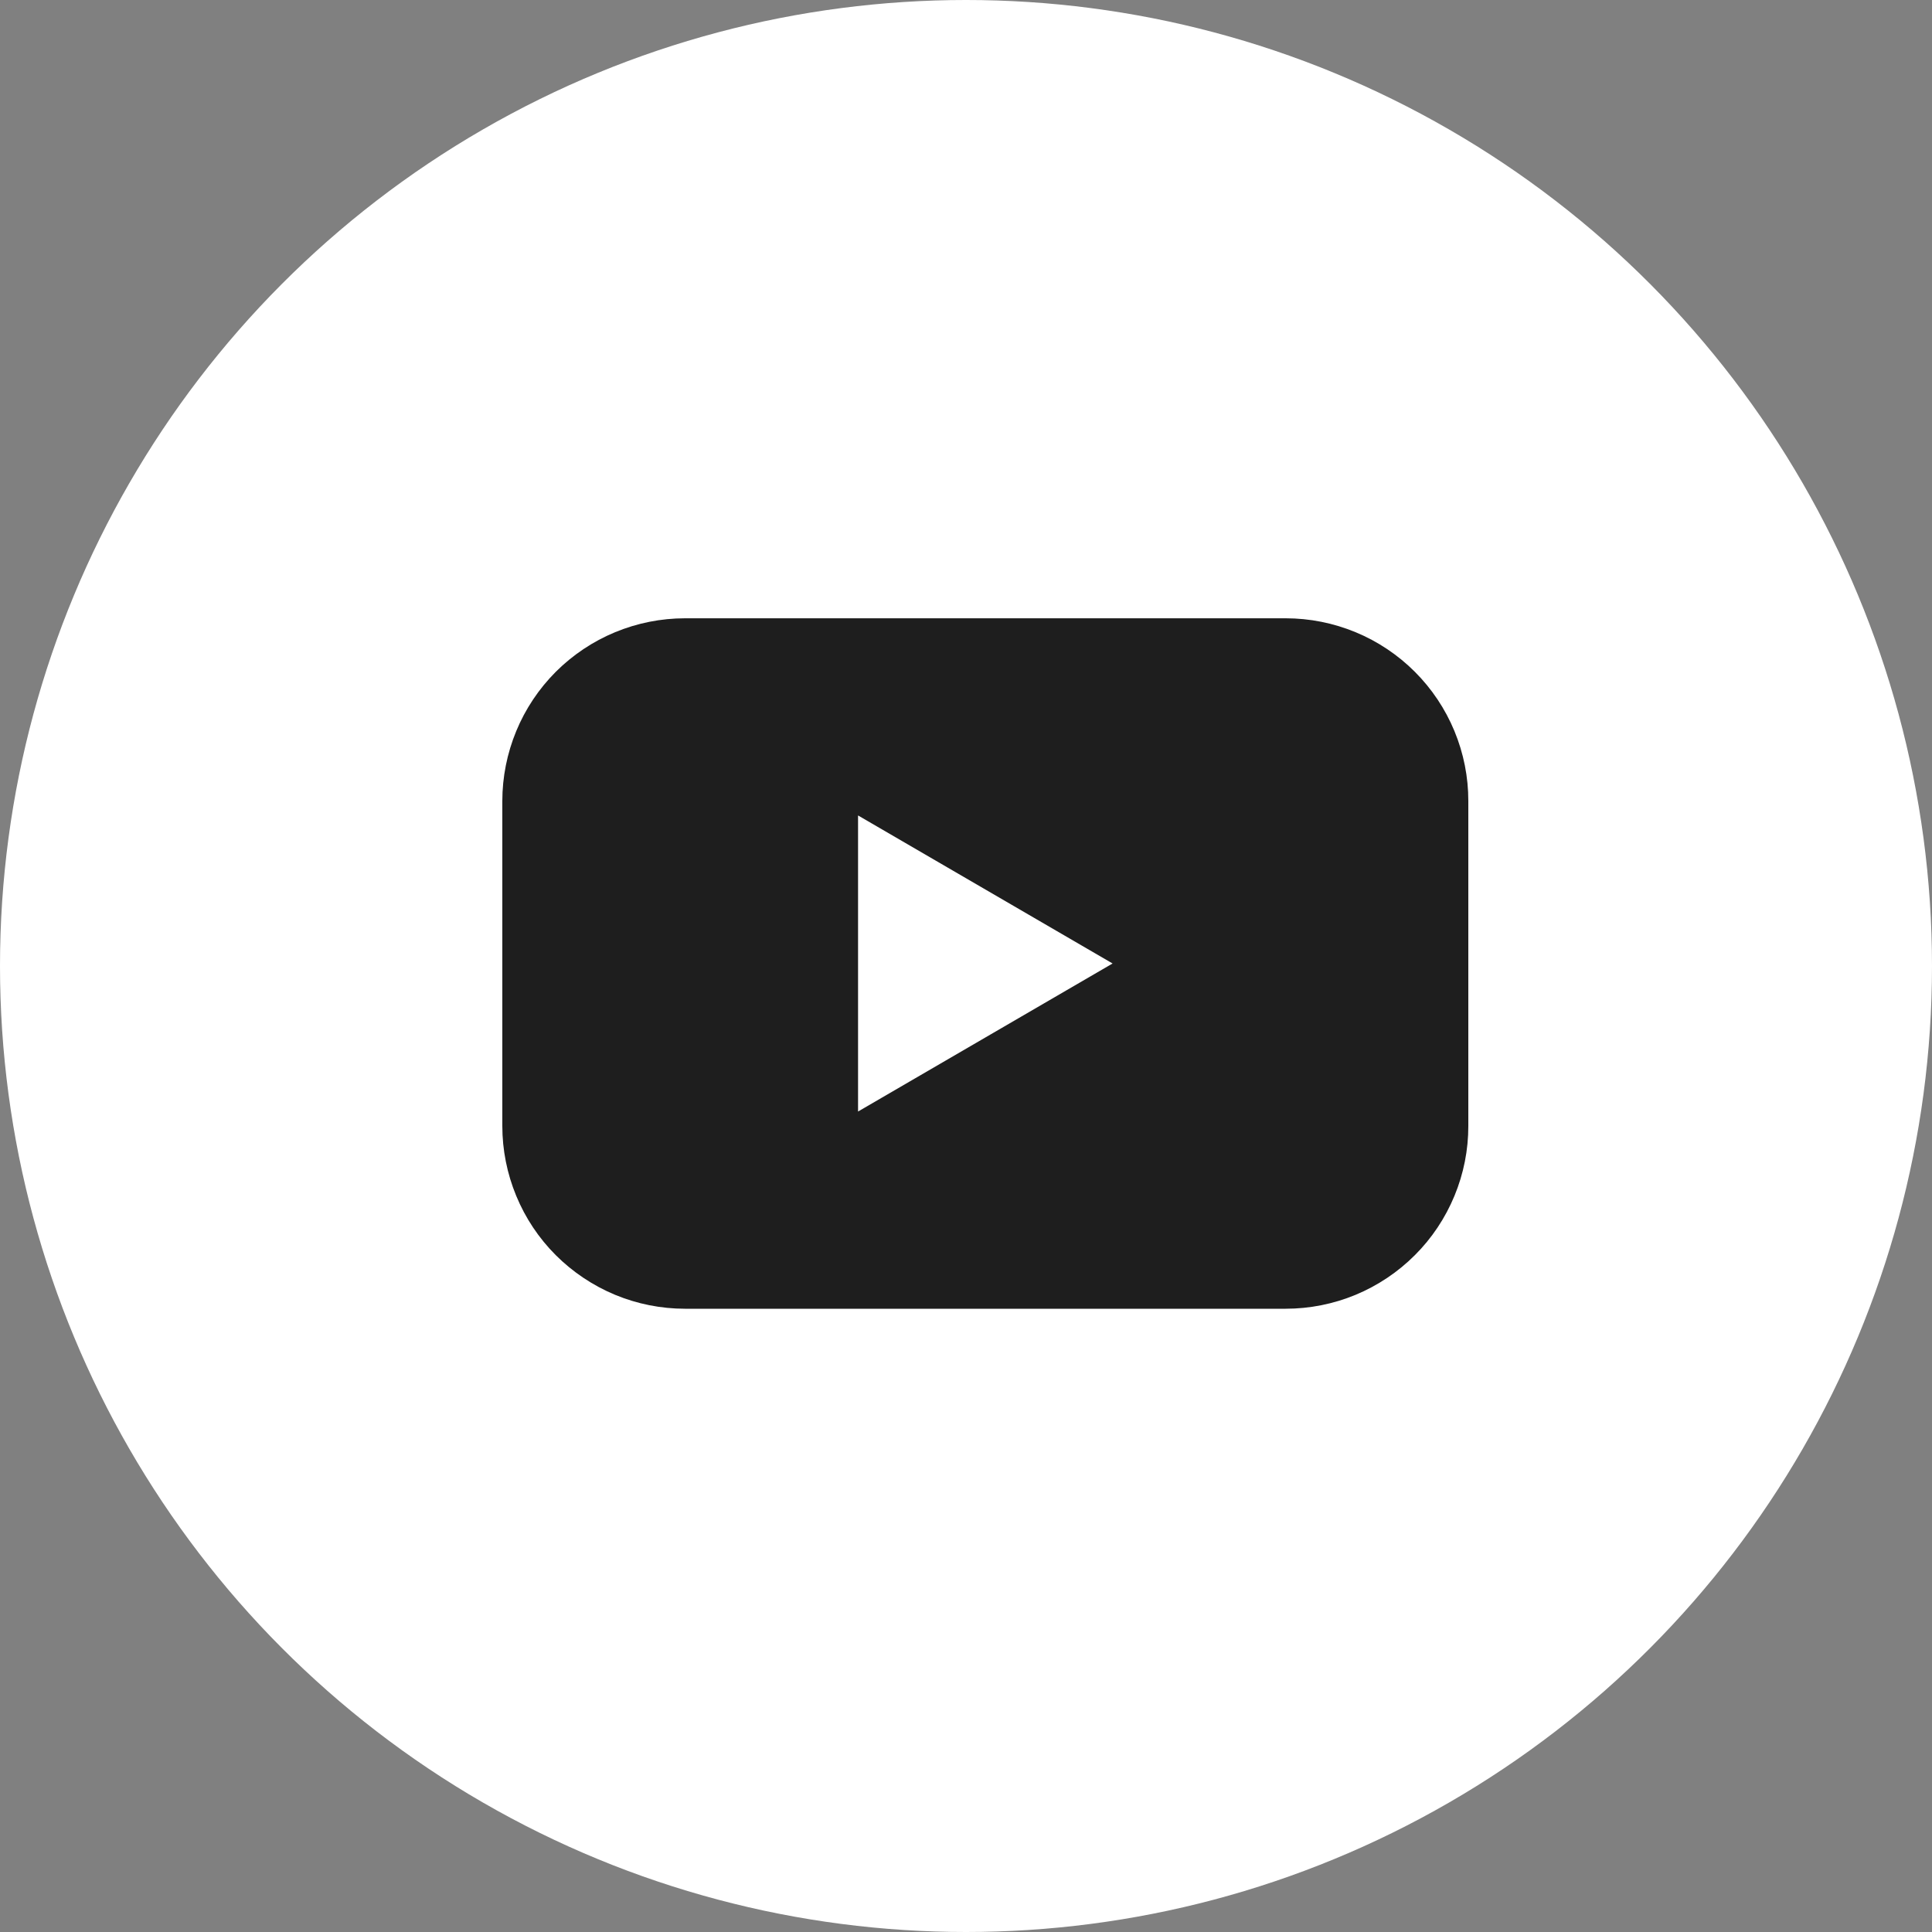
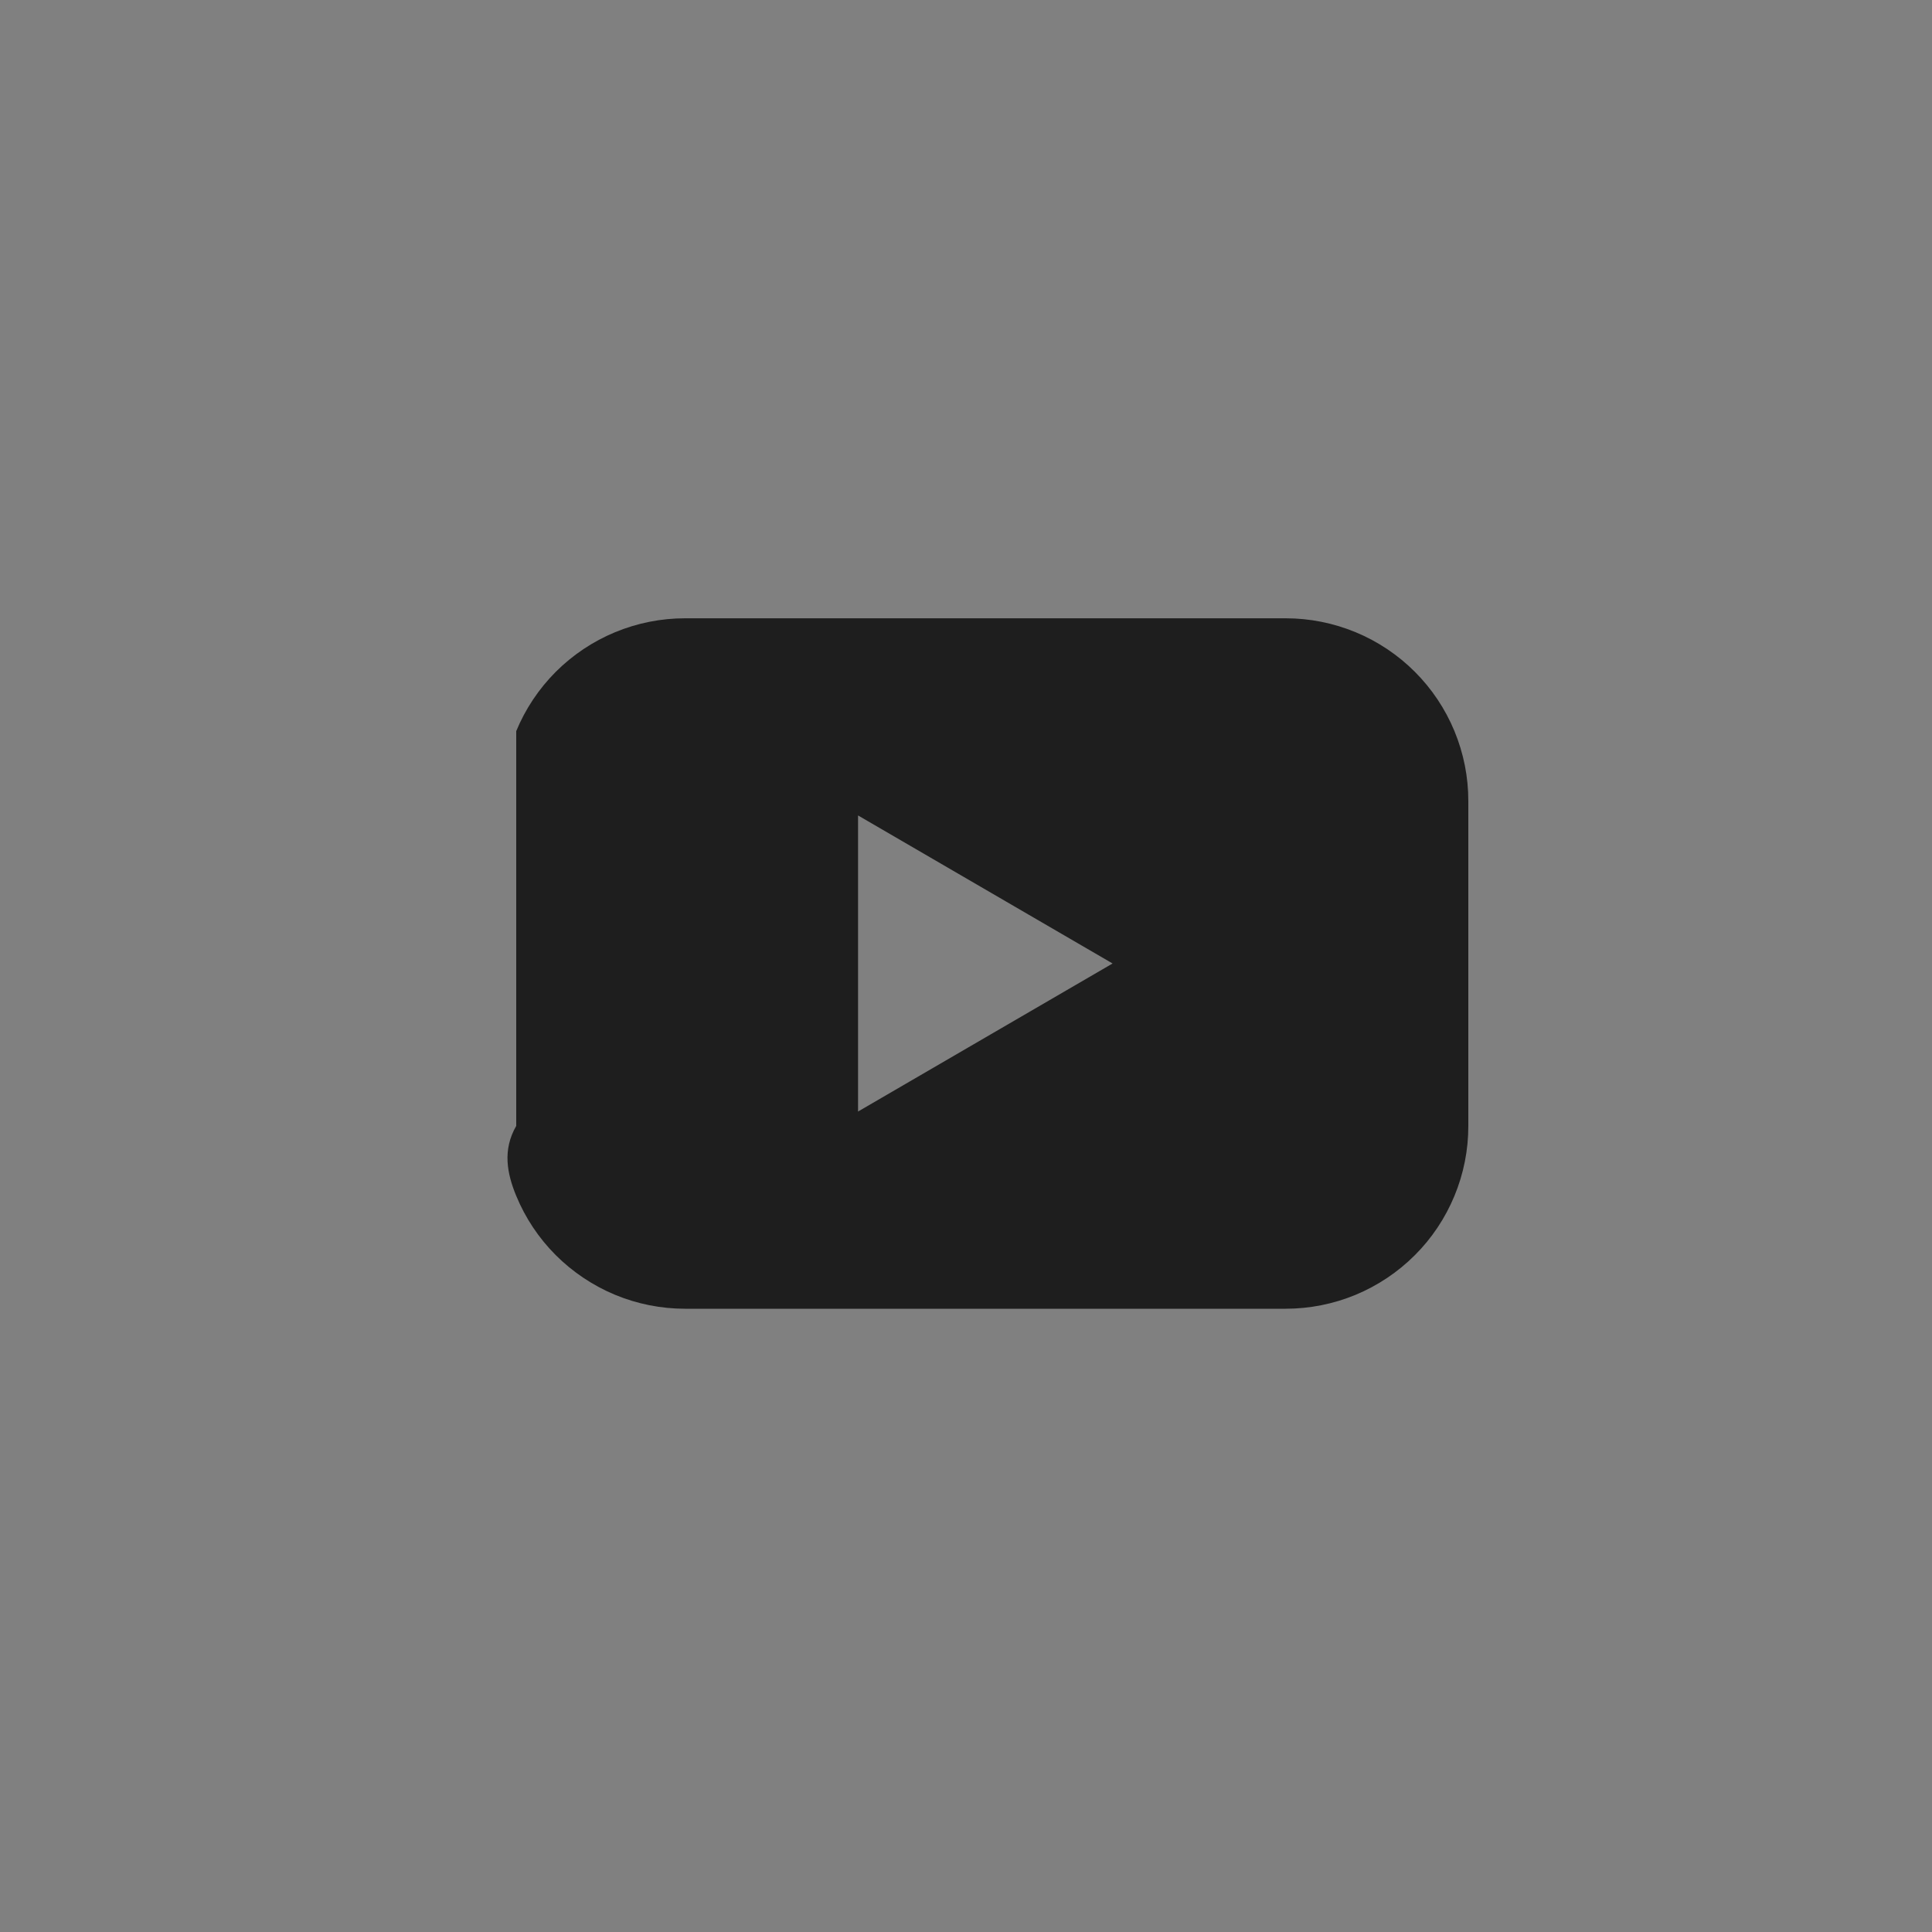
<svg xmlns="http://www.w3.org/2000/svg" width="40" height="40" viewBox="0 0 40 40" fill="none">
  <rect x="0" y="0" width="40" height="40" fill="#808080" stroke="none" />
-   <circle cx="20" cy="20" r="20" fill="white" />
-   <path d="M26.618 12.801H14.183C13.686 12.801 13.194 12.899 12.735 13.089C12.276 13.279 11.859 13.558 11.507 13.909C11.156 14.261 10.877 14.678 10.688 15.137C10.498 15.597 10.4 16.089 10.4 16.586V23.311C10.4 23.808 10.498 24.3 10.688 24.759C10.877 25.218 11.156 25.636 11.507 25.987C11.859 26.338 12.276 26.617 12.735 26.808C13.194 26.998 13.686 27.096 14.183 27.096H26.618C27.115 27.096 27.607 26.998 28.066 26.808C28.525 26.617 28.942 26.338 29.293 25.987C29.645 25.636 29.923 25.218 30.113 24.759C30.303 24.3 30.401 23.808 30.4 23.311V16.586C30.401 16.089 30.303 15.597 30.113 15.137C29.923 14.678 29.645 14.261 29.293 13.909C28.942 13.558 28.525 13.279 28.066 13.089C27.607 12.899 27.115 12.801 26.618 12.801ZM17.765 23.013V16.883L23.035 19.948L17.765 23.013Z" fill="#1E1E1E" />
+   <path d="M26.618 12.801H14.183C13.686 12.801 13.194 12.899 12.735 13.089C12.276 13.279 11.859 13.558 11.507 13.909C11.156 14.261 10.877 14.678 10.688 15.137V23.311C10.4 23.808 10.498 24.3 10.688 24.759C10.877 25.218 11.156 25.636 11.507 25.987C11.859 26.338 12.276 26.617 12.735 26.808C13.194 26.998 13.686 27.096 14.183 27.096H26.618C27.115 27.096 27.607 26.998 28.066 26.808C28.525 26.617 28.942 26.338 29.293 25.987C29.645 25.636 29.923 25.218 30.113 24.759C30.303 24.3 30.401 23.808 30.4 23.311V16.586C30.401 16.089 30.303 15.597 30.113 15.137C29.923 14.678 29.645 14.261 29.293 13.909C28.942 13.558 28.525 13.279 28.066 13.089C27.607 12.899 27.115 12.801 26.618 12.801ZM17.765 23.013V16.883L23.035 19.948L17.765 23.013Z" fill="#1E1E1E" />
</svg>